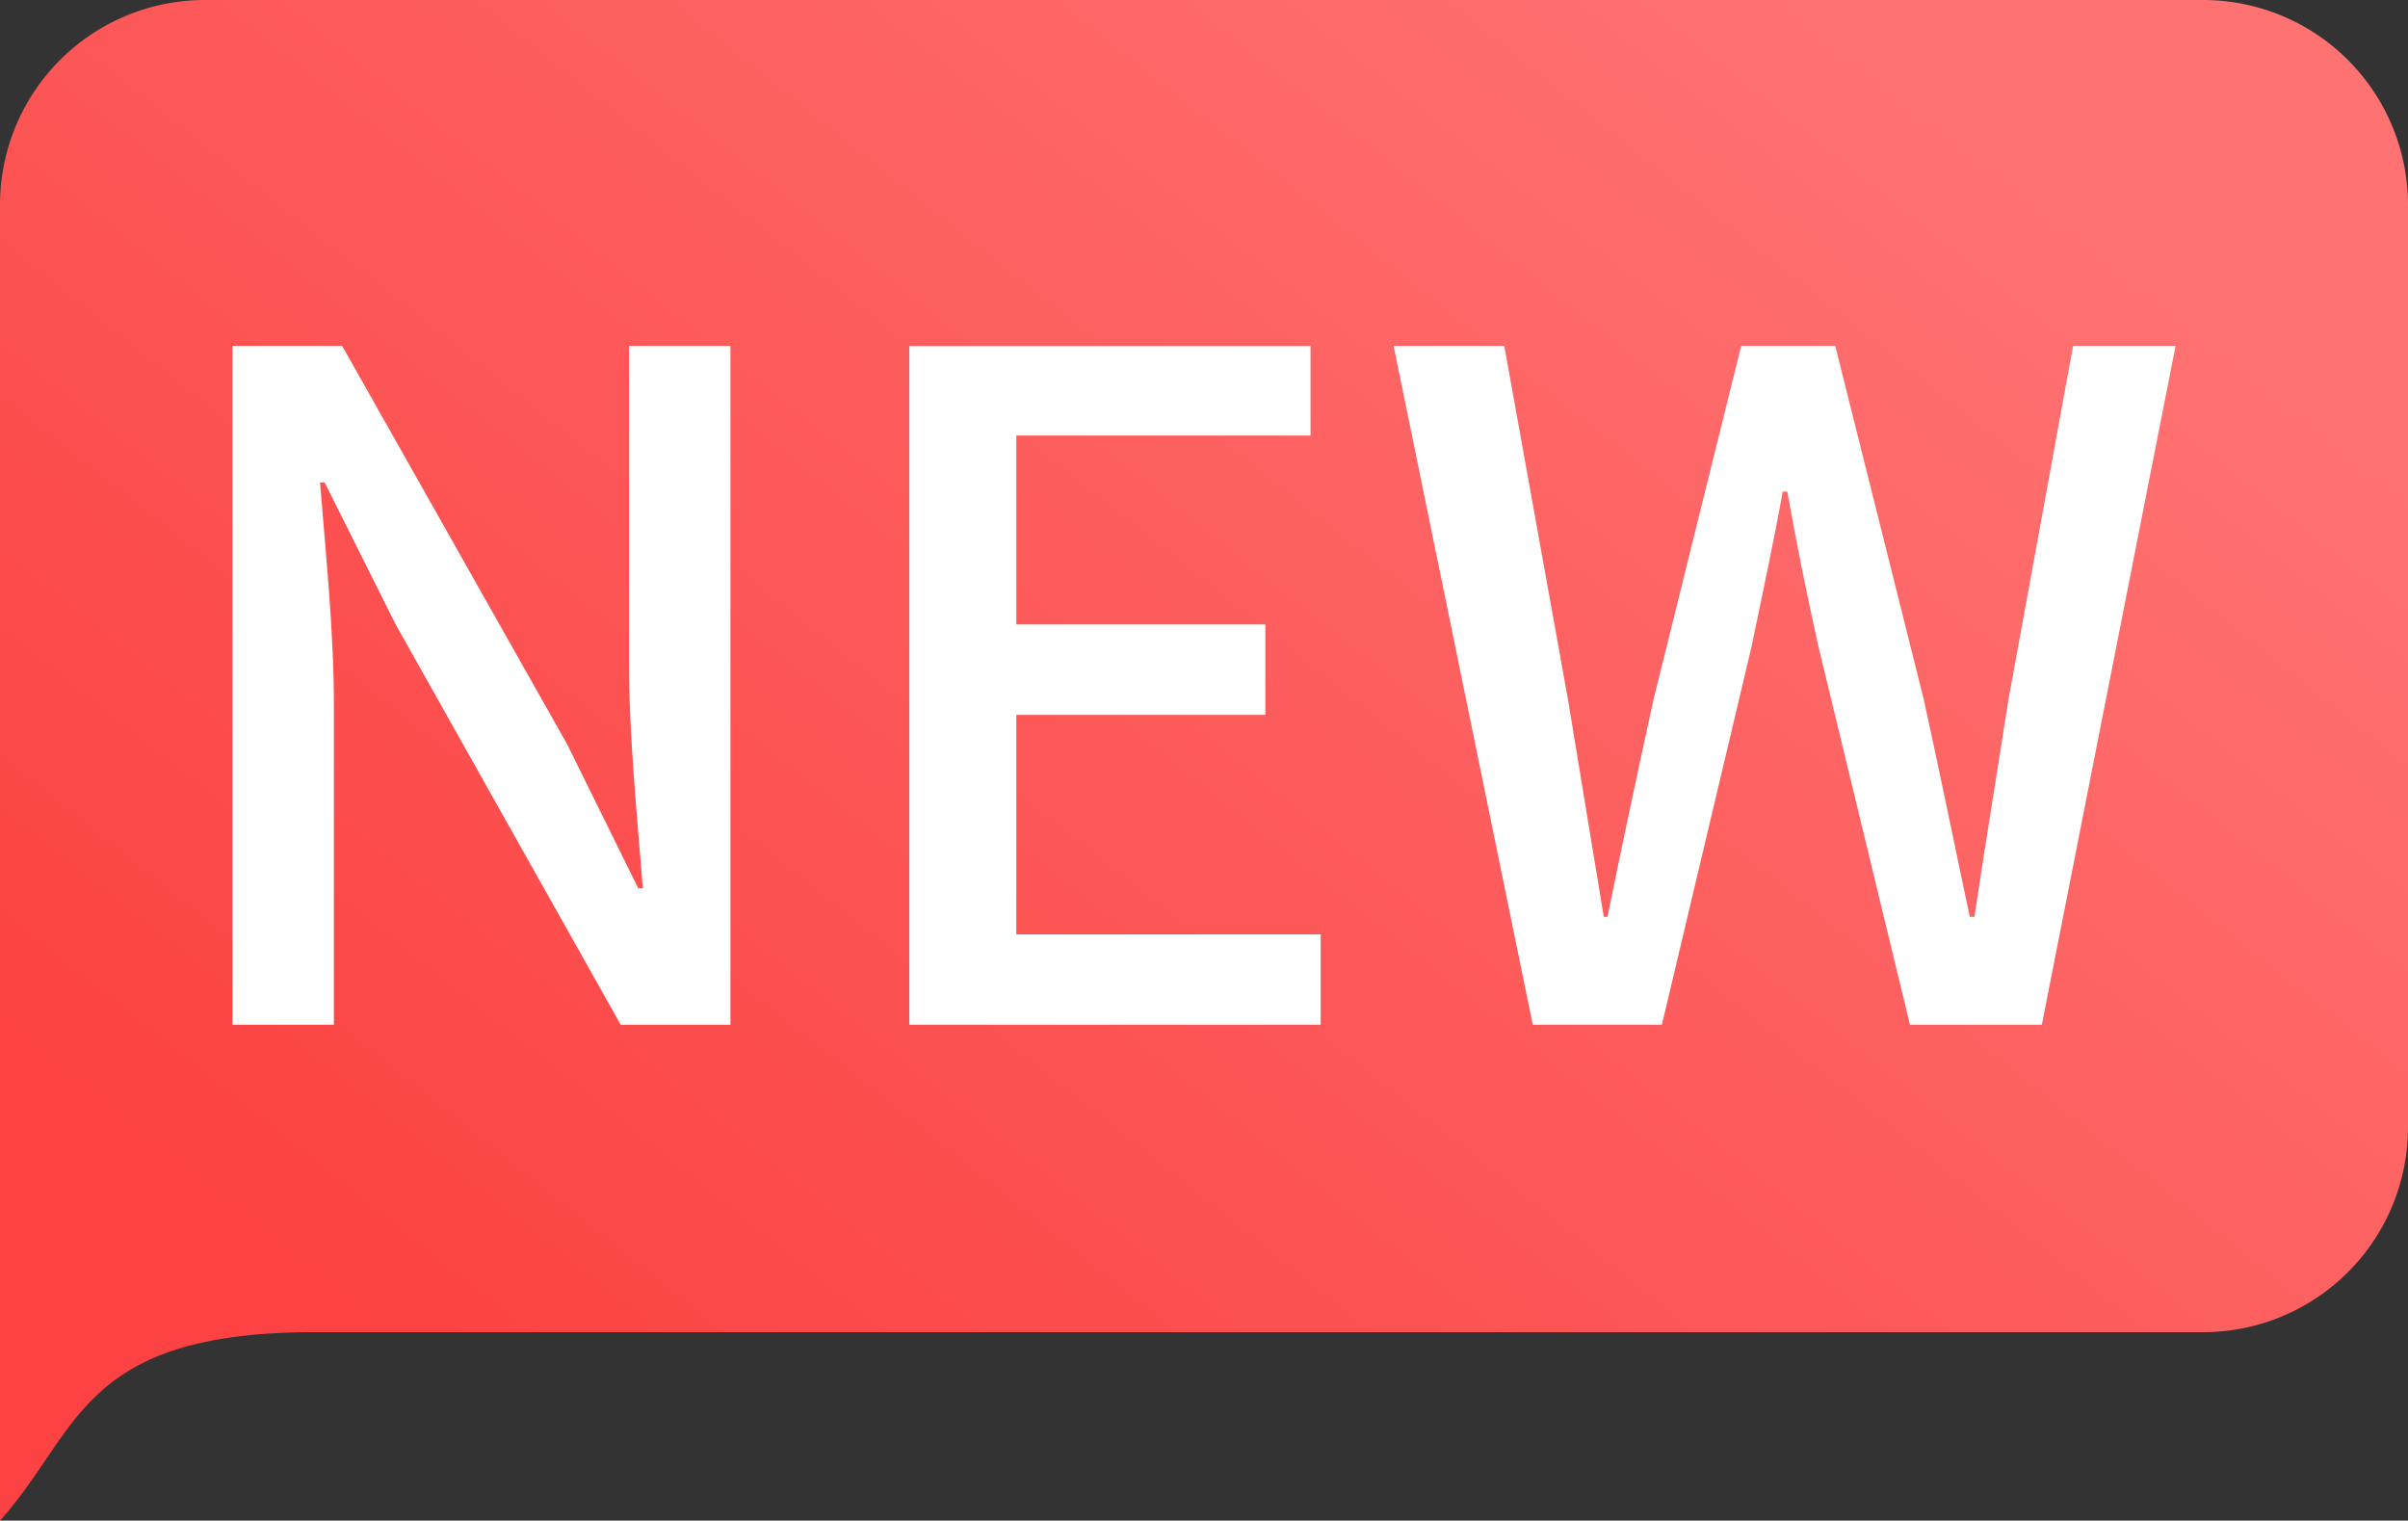
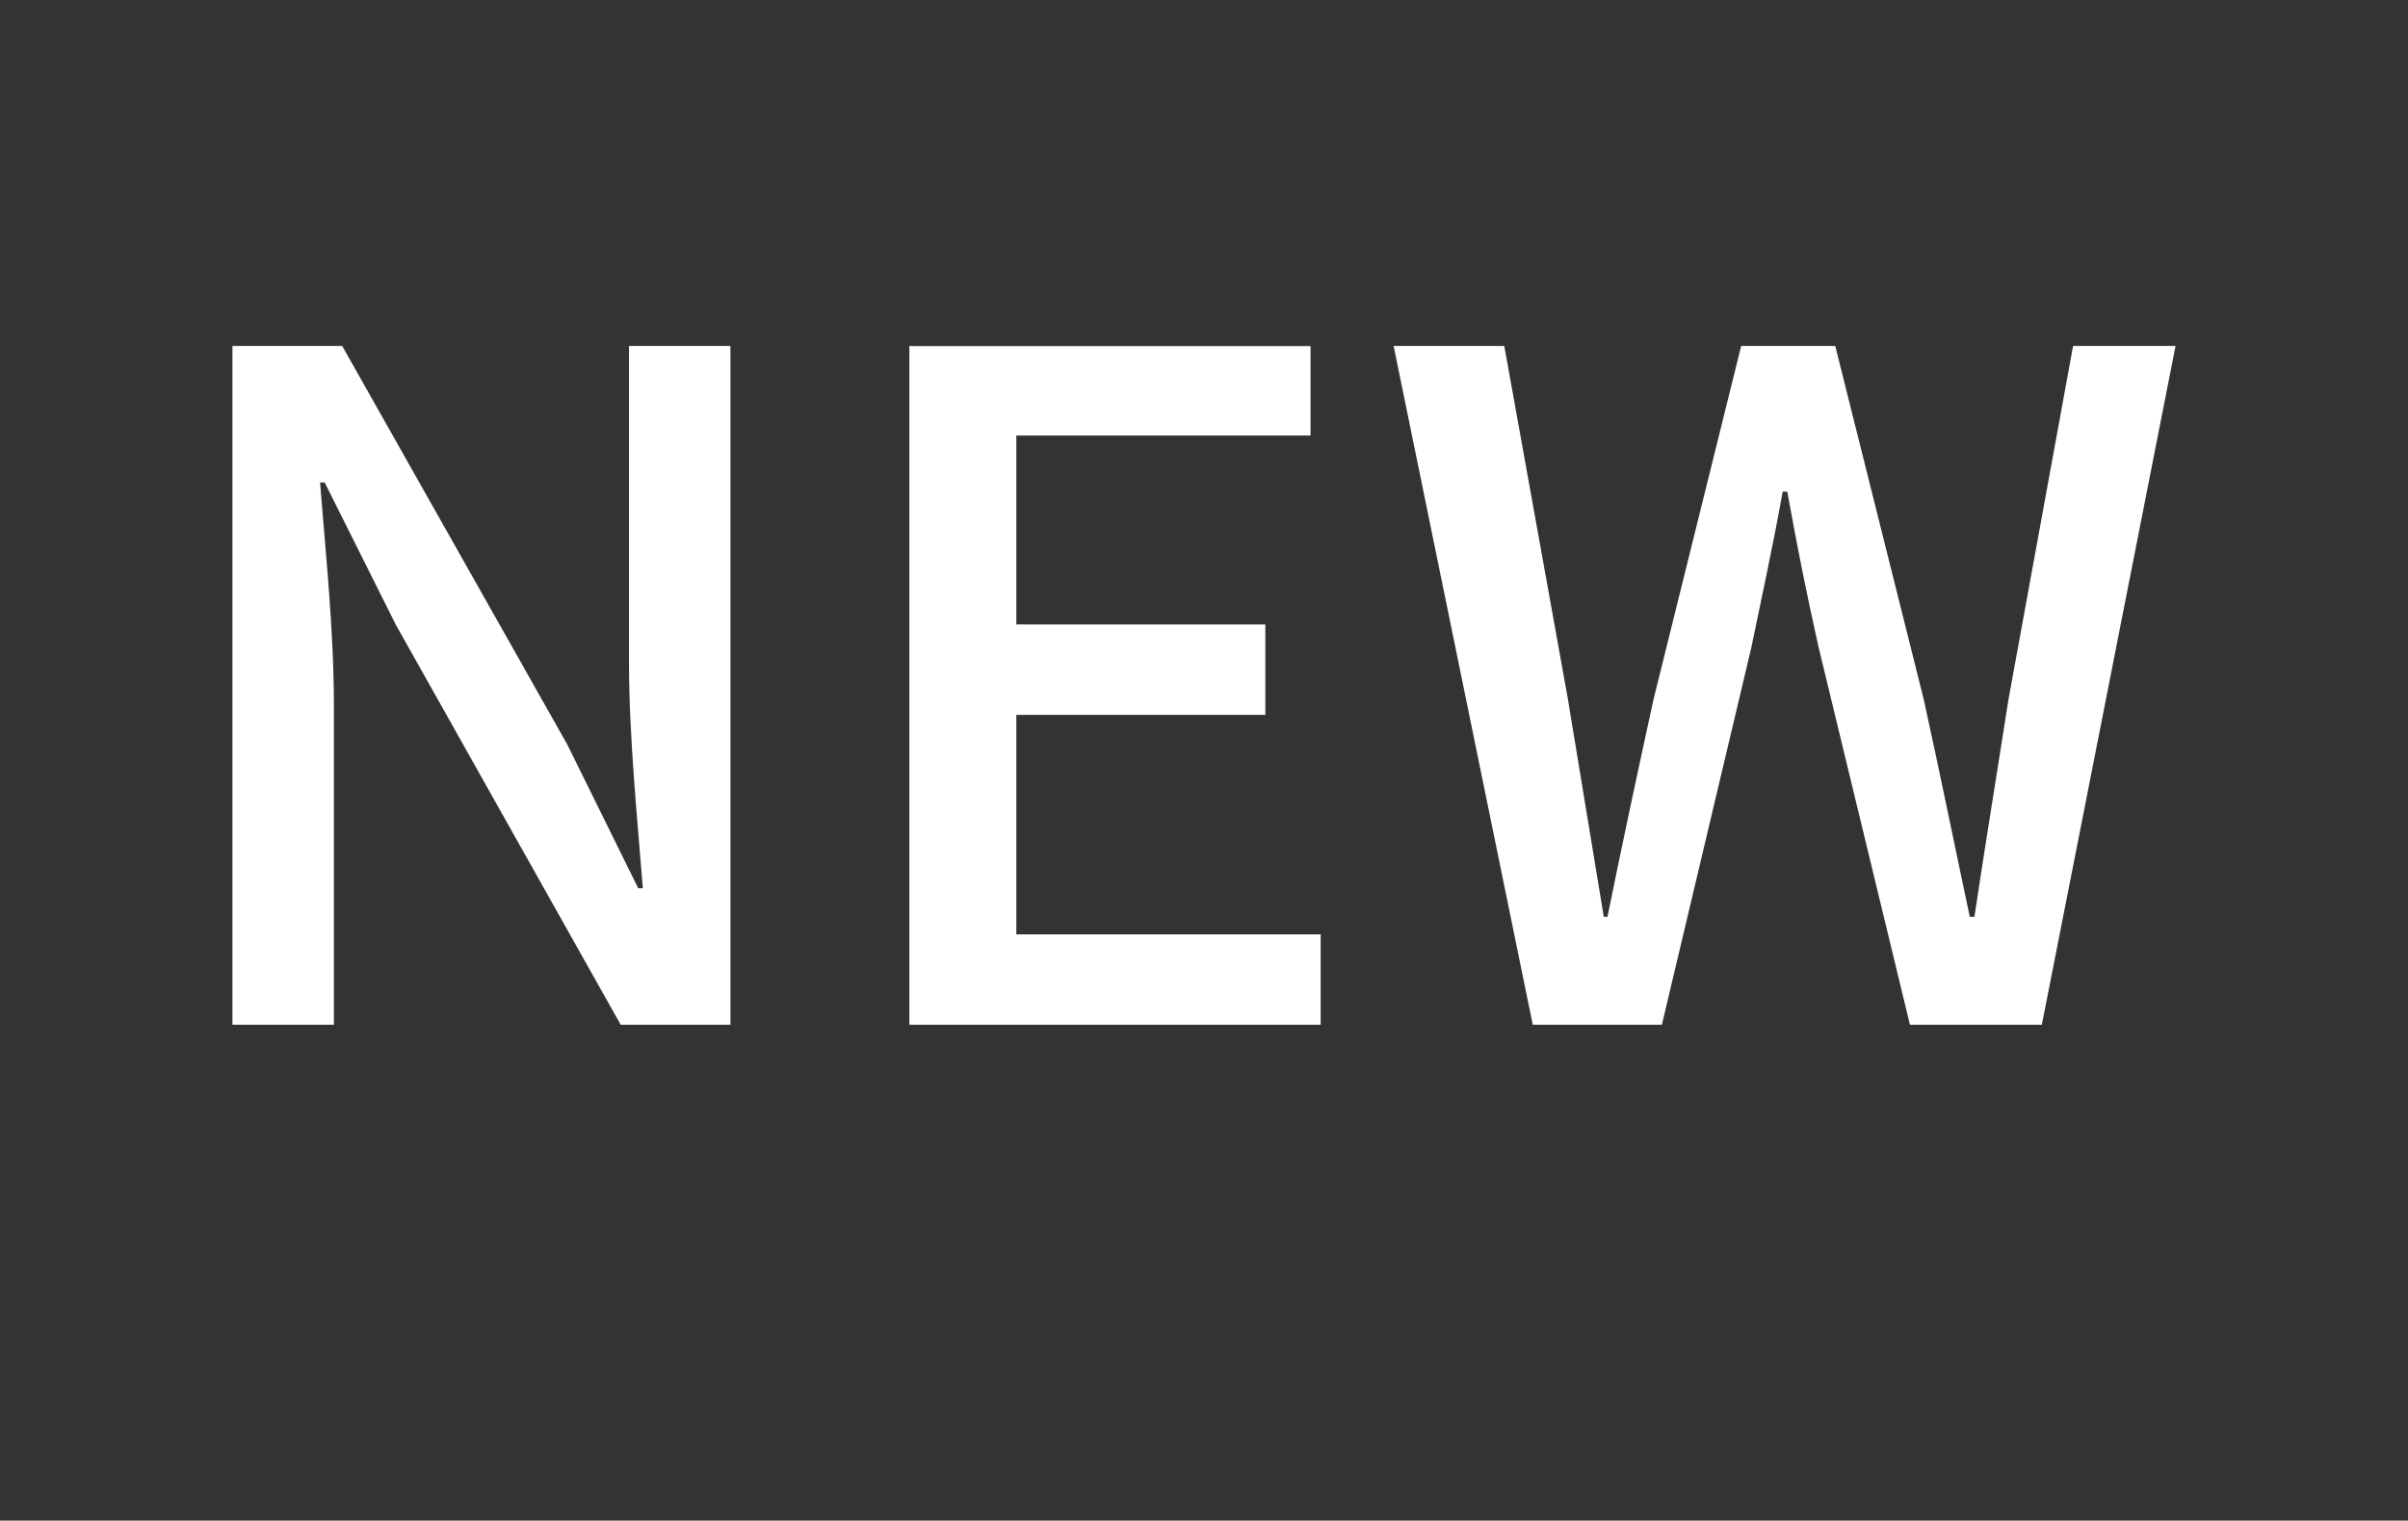
<svg xmlns="http://www.w3.org/2000/svg" width="47" height="29.678" viewBox="0 0 47 29.678">
  <rect x="0" y="0" width="47" height="29.678" fill="#333333" stroke="none" />
  <defs>
    <style>.a{fill:url(#a);}.b{fill:#fff;}</style>
    <linearGradient id="a" x1="0.908" y1="0.202" x2="0.111" y2="0.822" gradientUnits="objectBoundingBox">
      <stop offset="0" stop-color="#ff7272" />
      <stop offset="1" stop-color="#fc4242" />
    </linearGradient>
  </defs>
  <g transform="translate(-2130 -374)">
-     <path class="a" d="M4,2H43a4,4,0,0,1,4,4V24a4,4,0,0,1-4,4H6.021C1.554,28.036,1.554,29.947,0,31.678V6A4,4,0,0,1,4,2Z" transform="translate(2130 372)" />
    <path class="b" d="M1.746,0h1.98V-6.246c0-1.44-.162-2.97-.27-4.338h.09L4.932-7.812,9.324,0h2.142V-13.248H9.486v6.174c0,1.44.162,3.042.27,4.41h-.09L8.28-5.472,3.888-13.248H1.746ZM14.958,0h8.028V-1.764h-5.94V-6.048h4.86V-7.812h-4.86V-11.5h5.742v-1.746h-7.83ZM27.126,0h2.52l1.746-7.362c.216-1.044.432-2.034.612-3.042h.09c.18,1.008.378,2,.612,3.042L34.488,0h2.574l2.61-13.248h-2l-1.26,6.894c-.216,1.386-.45,2.808-.666,4.248h-.09c-.306-1.44-.594-2.862-.9-4.248L33.03-13.248H31.194l-1.71,6.894c-.306,1.4-.612,2.826-.9,4.248h-.072l-.7-4.248-1.242-6.894h-2.16Z" transform="translate(2132.791 394)" />
  </g>
</svg>